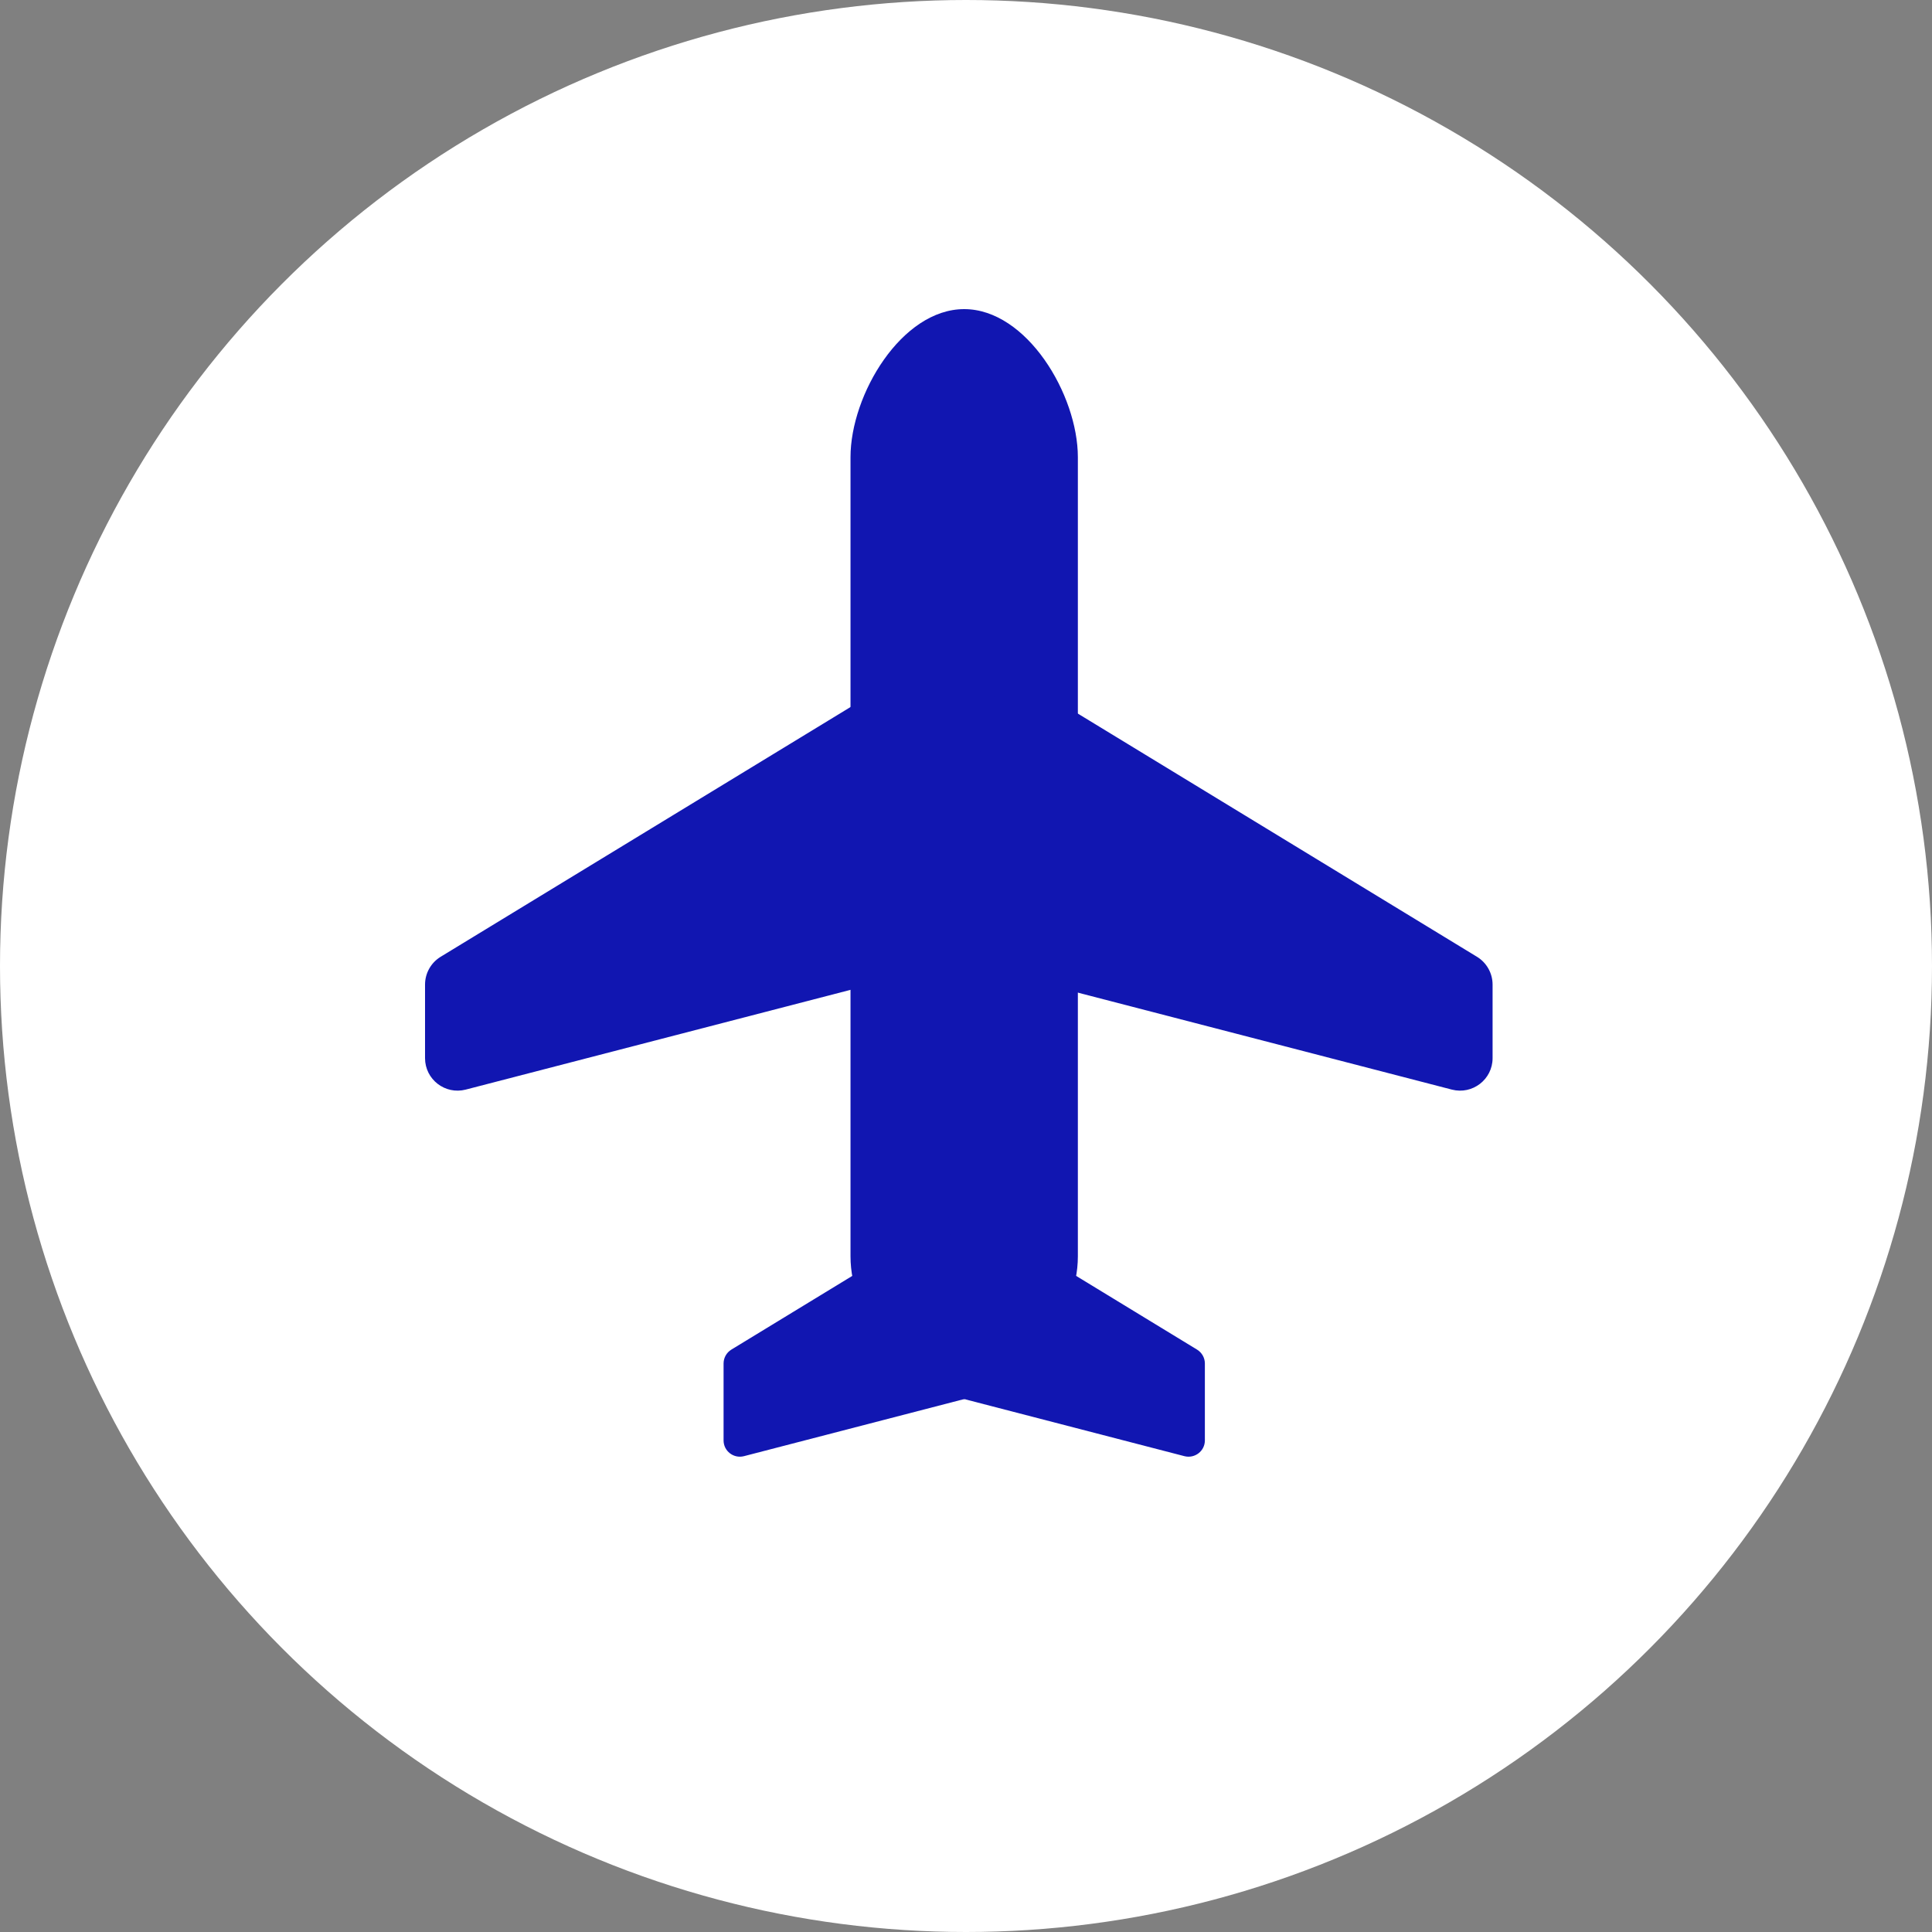
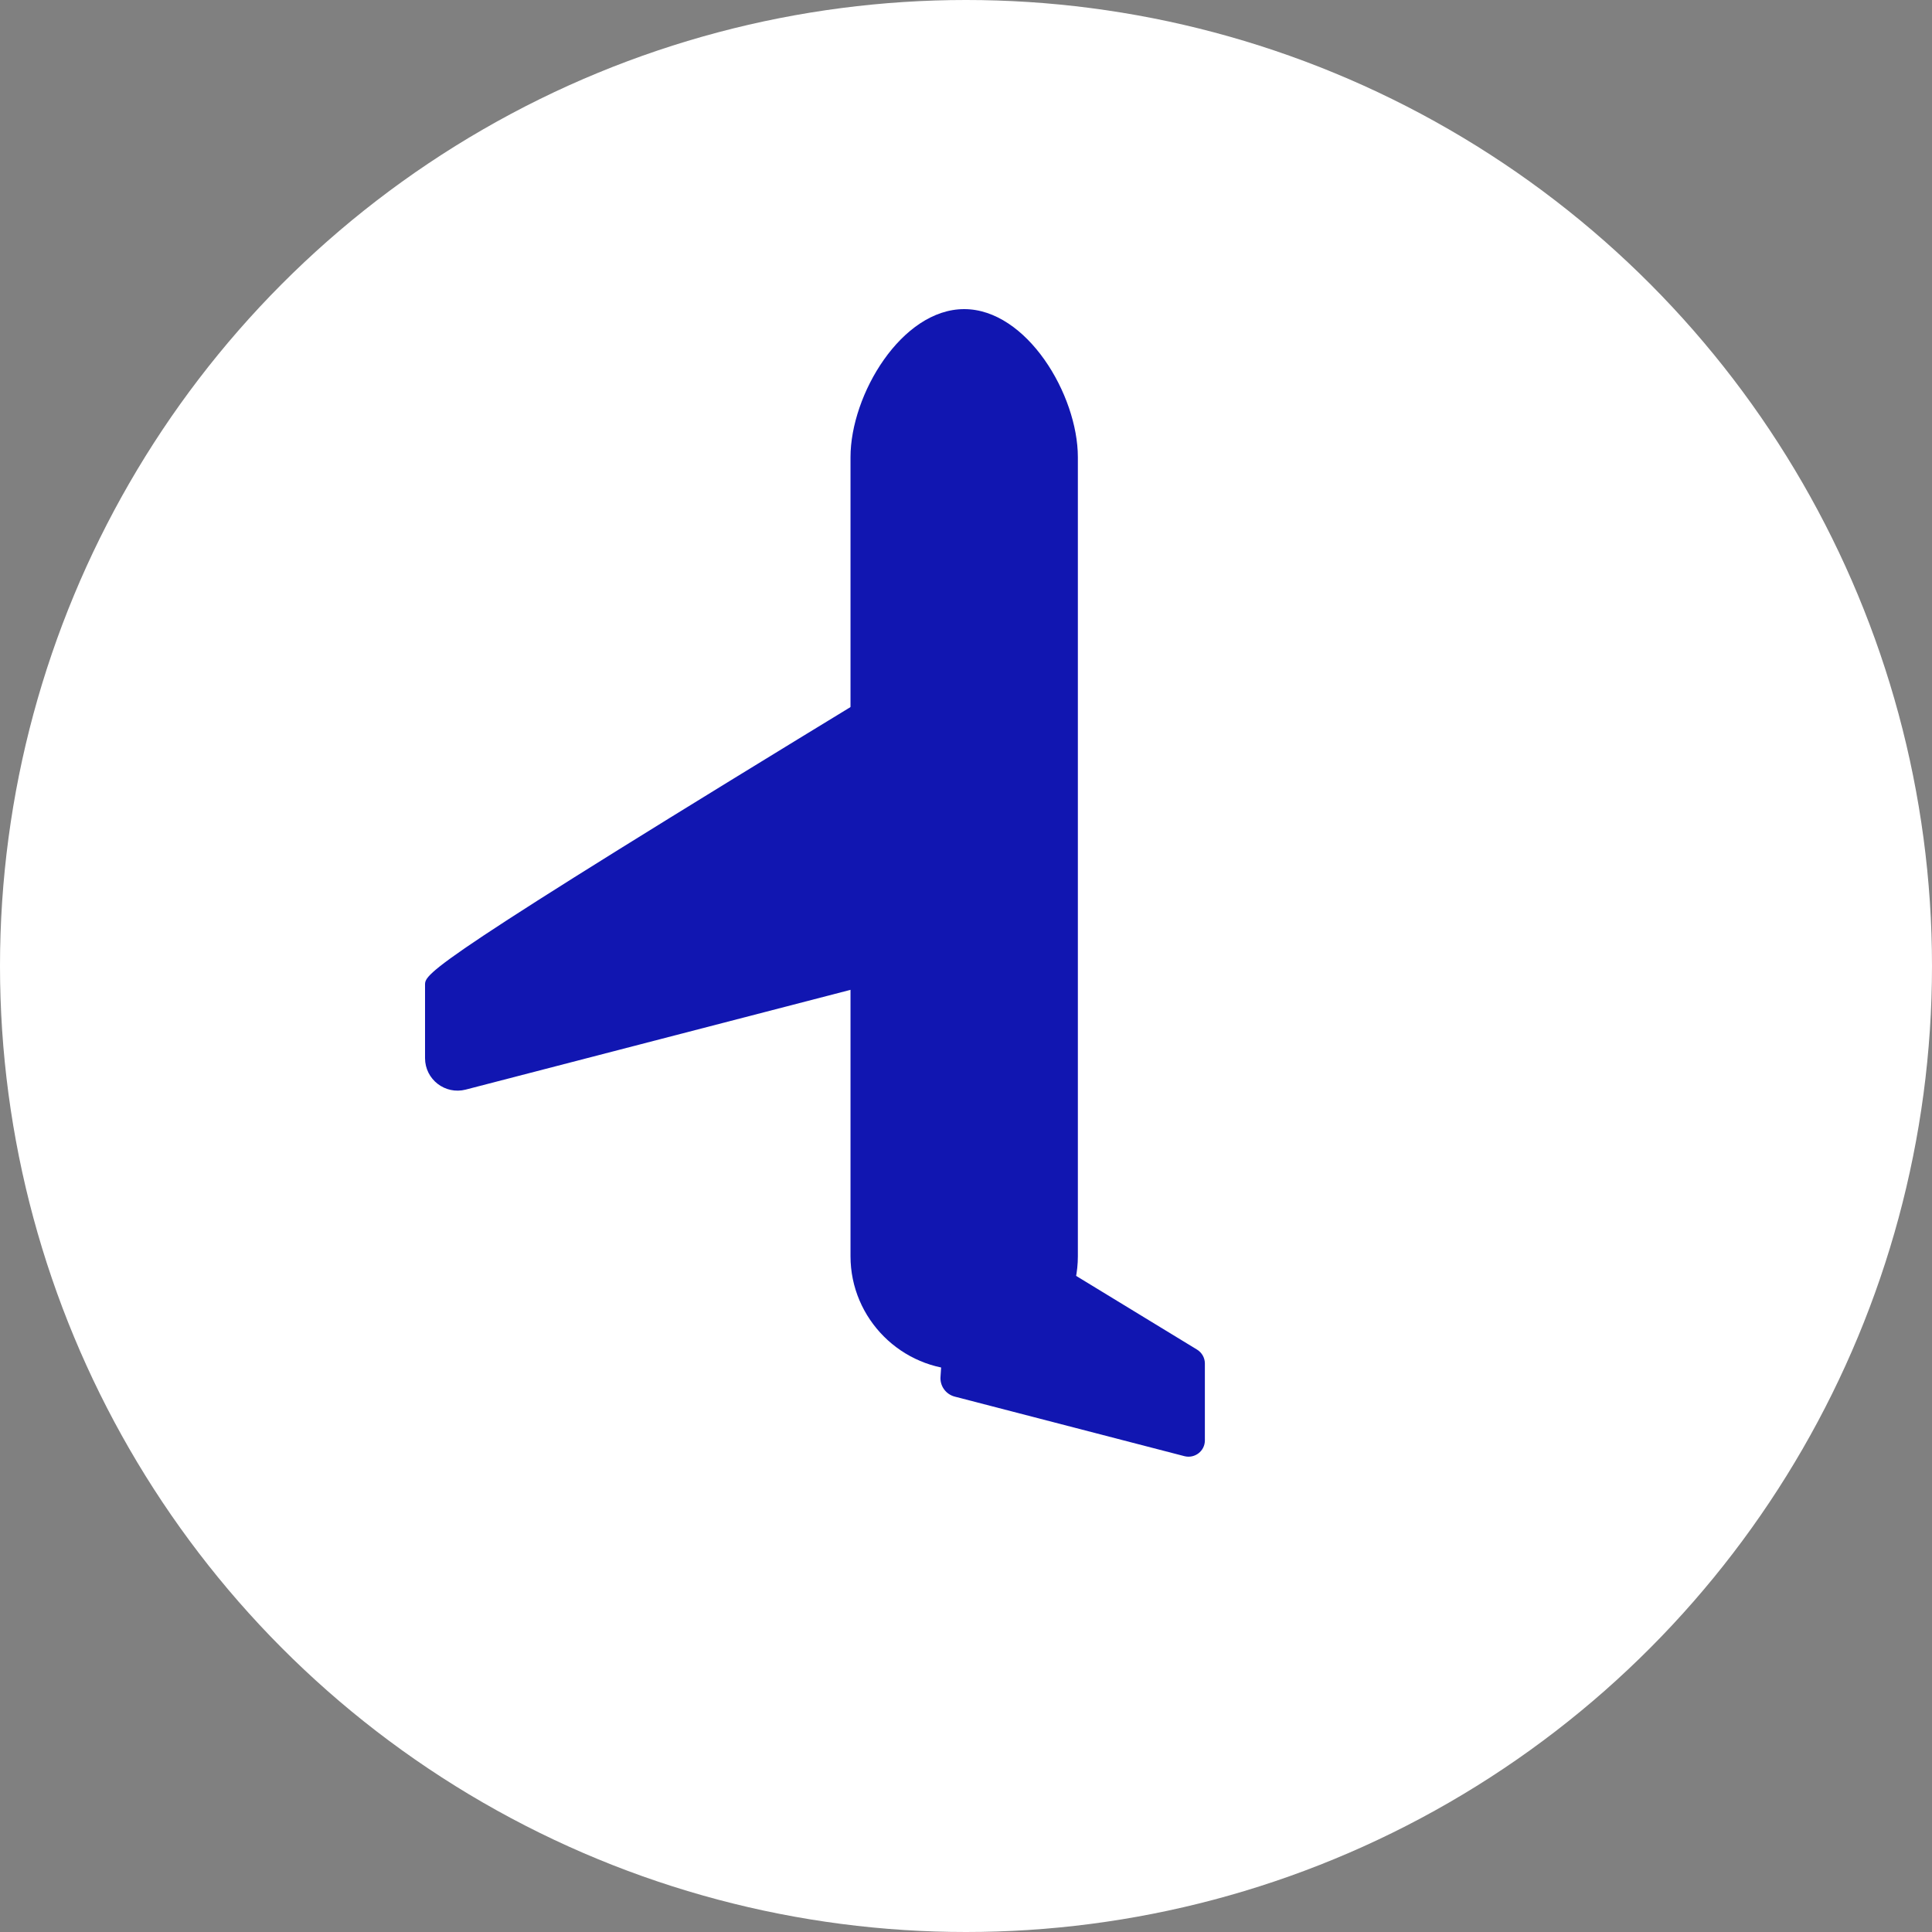
<svg xmlns="http://www.w3.org/2000/svg" width="50" height="50" viewBox="0 0 50 50" fill="none">
  <rect x="0" y="0" width="50" height="50" fill="#808080" stroke="none" />
  <circle cx="25" cy="25" r="25" fill="white" />
  <path d="M24.953 35.452C23.334 35.452 22.011 34.129 22.011 32.511V11.832C22.011 10.214 23.334 8 24.953 8C26.571 8 27.895 10.214 27.895 11.832V32.511C27.895 34.129 26.571 35.452 24.953 35.452Z" fill="#1116B1" />
-   <path d="M22.683 17.889L11.403 24.762C11.153 24.915 11 25.188 11 25.481V27.385C11 27.935 11.519 28.336 12.052 28.199L23.937 25.118C24.404 24.997 24.715 24.556 24.67 24.076L24.177 18.643C24.11 17.917 23.306 17.513 22.683 17.891V17.889Z" fill="#1116B1" />
-   <path d="M24.571 31.488L18.927 34.928C18.802 35.005 18.726 35.14 18.726 35.288V37.278C18.726 37.554 18.986 37.753 19.252 37.686L25.199 36.144C25.432 36.083 25.588 35.862 25.566 35.623L25.319 31.865C25.286 31.502 24.883 31.299 24.572 31.488H24.571Z" fill="#1116B1" />
+   <path d="M22.683 17.889C11.153 24.915 11 25.188 11 25.481V27.385C11 27.935 11.519 28.336 12.052 28.199L23.937 25.118C24.404 24.997 24.715 24.556 24.67 24.076L24.177 18.643C24.11 17.917 23.306 17.513 22.683 17.891V17.889Z" fill="#1116B1" />
  <path d="M25.337 31.488L30.98 34.928C31.105 35.005 31.182 35.14 31.182 35.288V37.278C31.182 37.554 30.921 37.753 30.655 37.686L24.708 36.144C24.474 36.083 24.319 35.862 24.341 35.623L24.588 31.865C24.621 31.502 25.024 31.299 25.335 31.488H25.337Z" fill="#1116B1" />
-   <path d="M26.945 17.889L38.225 24.762C38.475 24.915 38.628 25.188 38.628 25.481V27.385C38.628 27.935 38.108 28.336 37.575 28.199L25.691 25.118C25.224 24.997 24.913 24.556 24.958 24.076L25.451 18.643C25.517 17.917 26.321 17.513 26.945 17.891V17.889Z" fill="#1116B1" />
</svg>